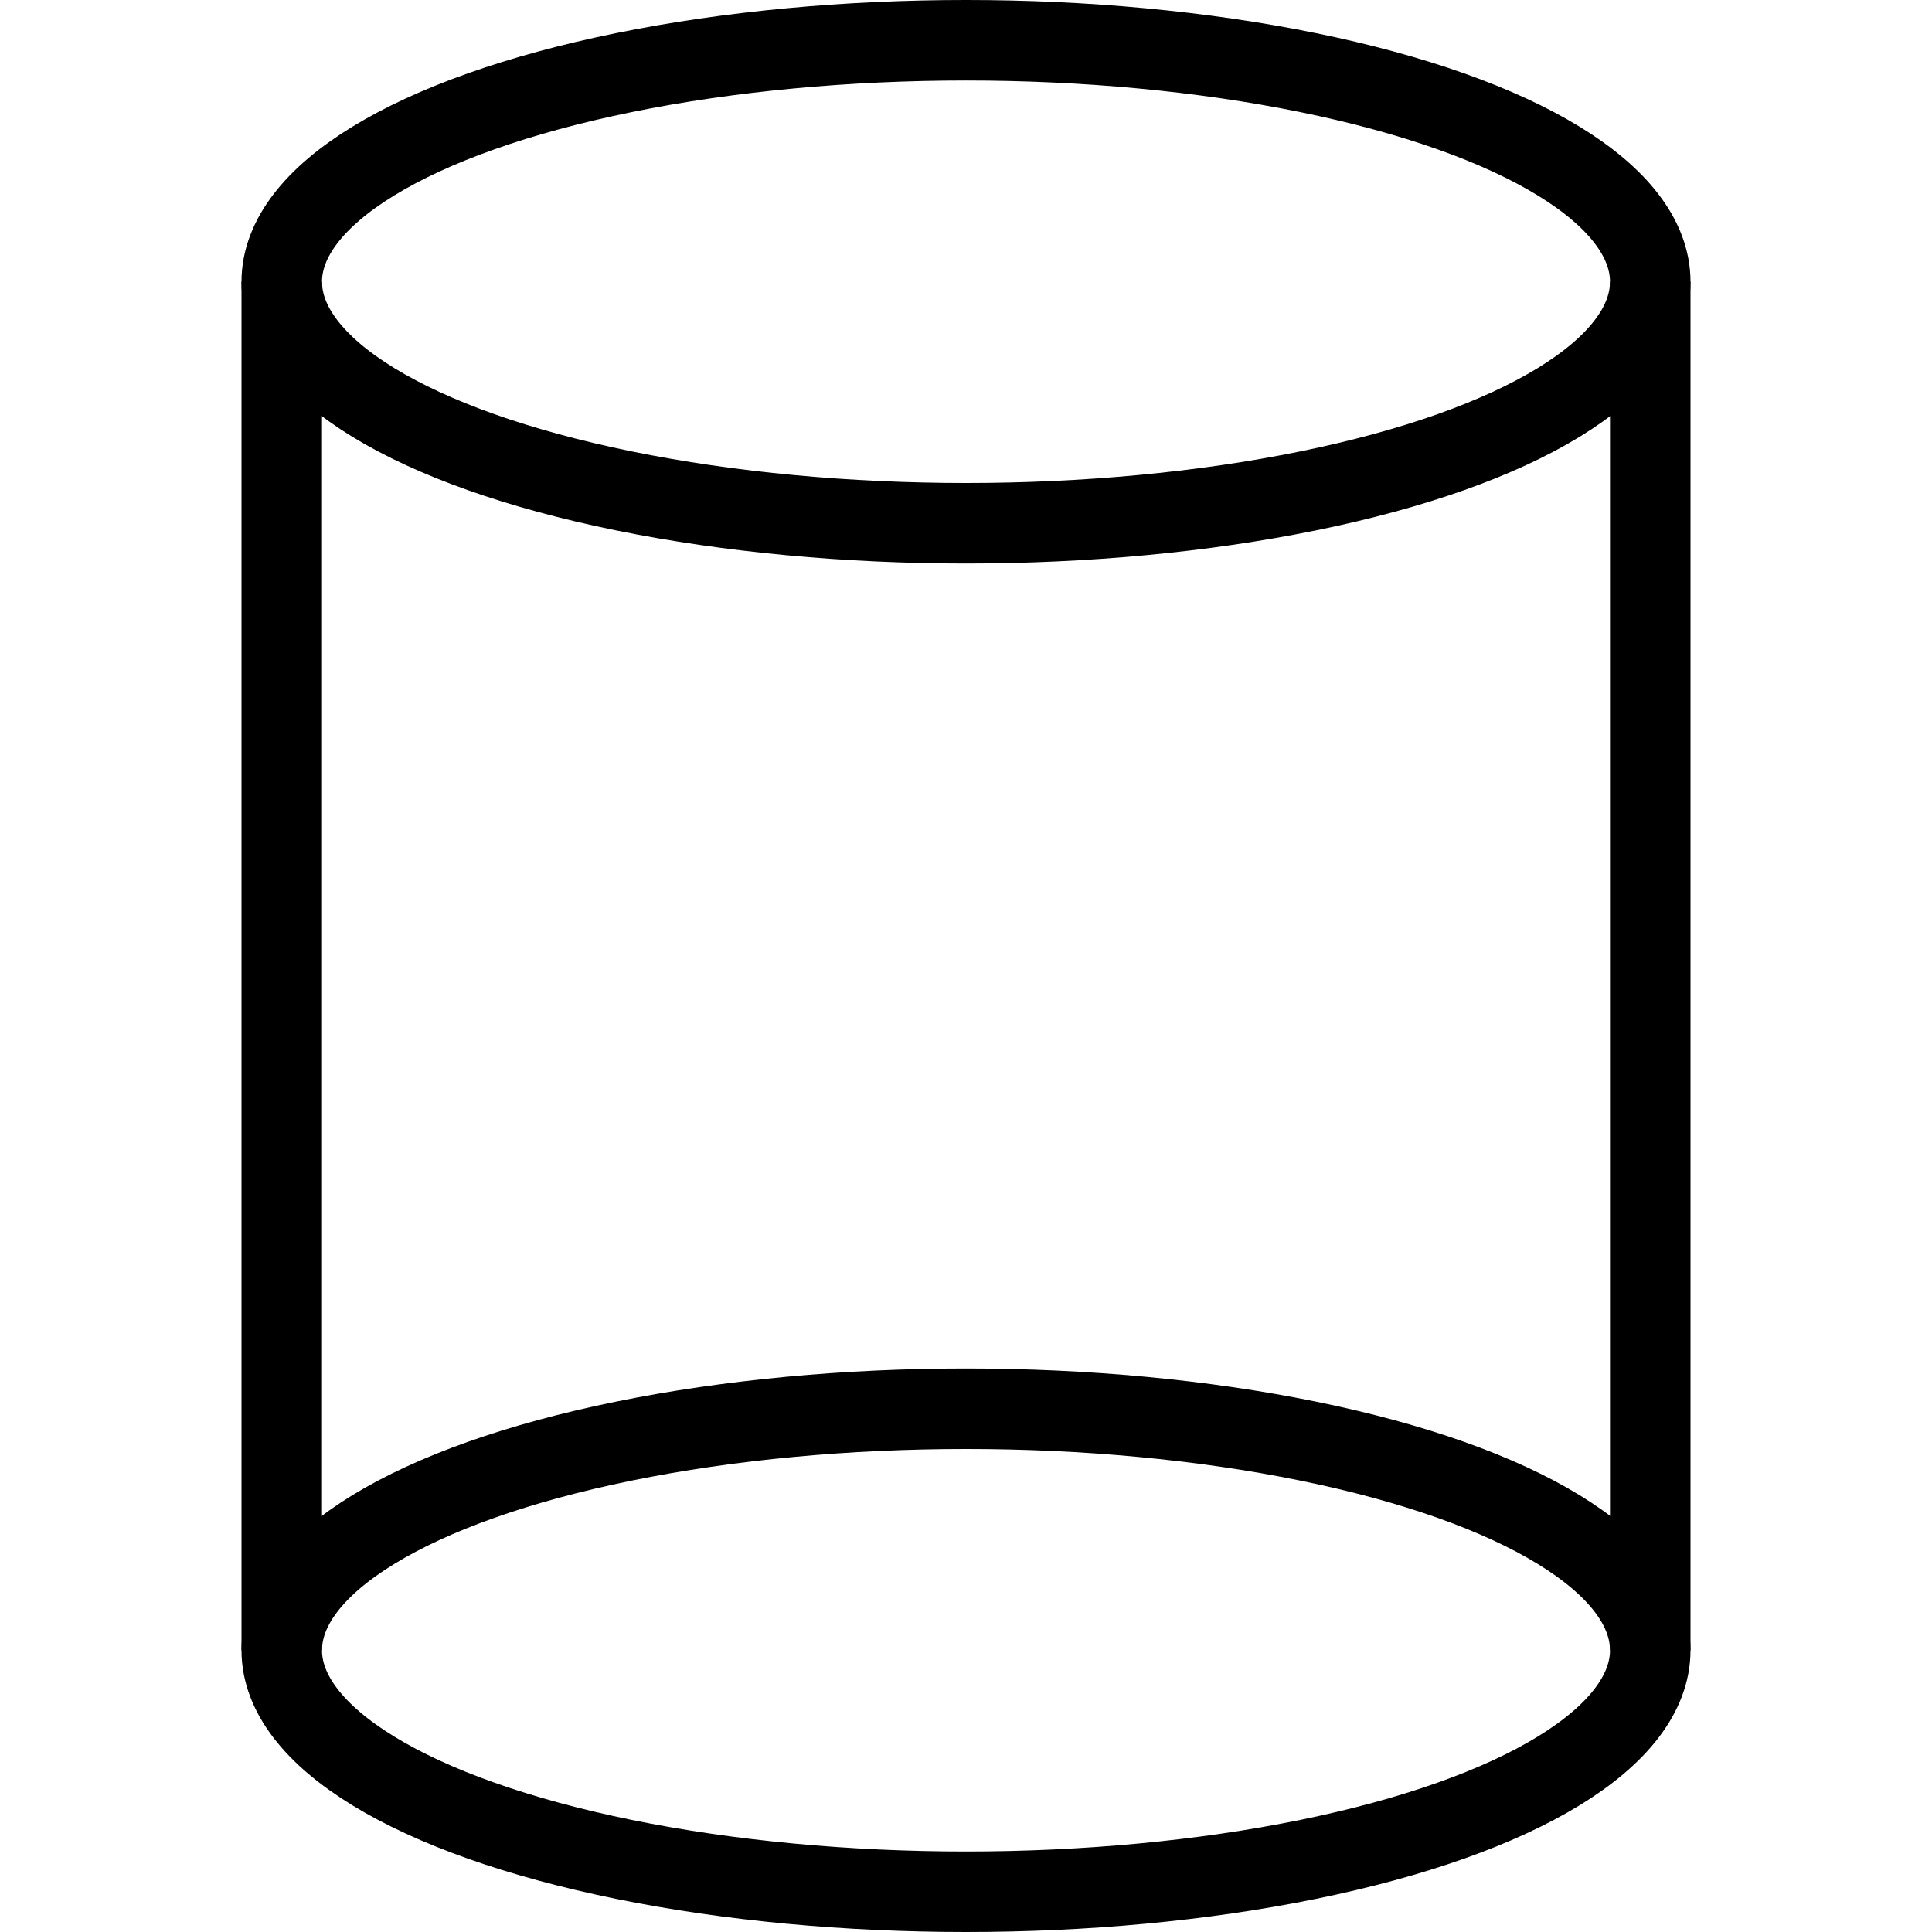
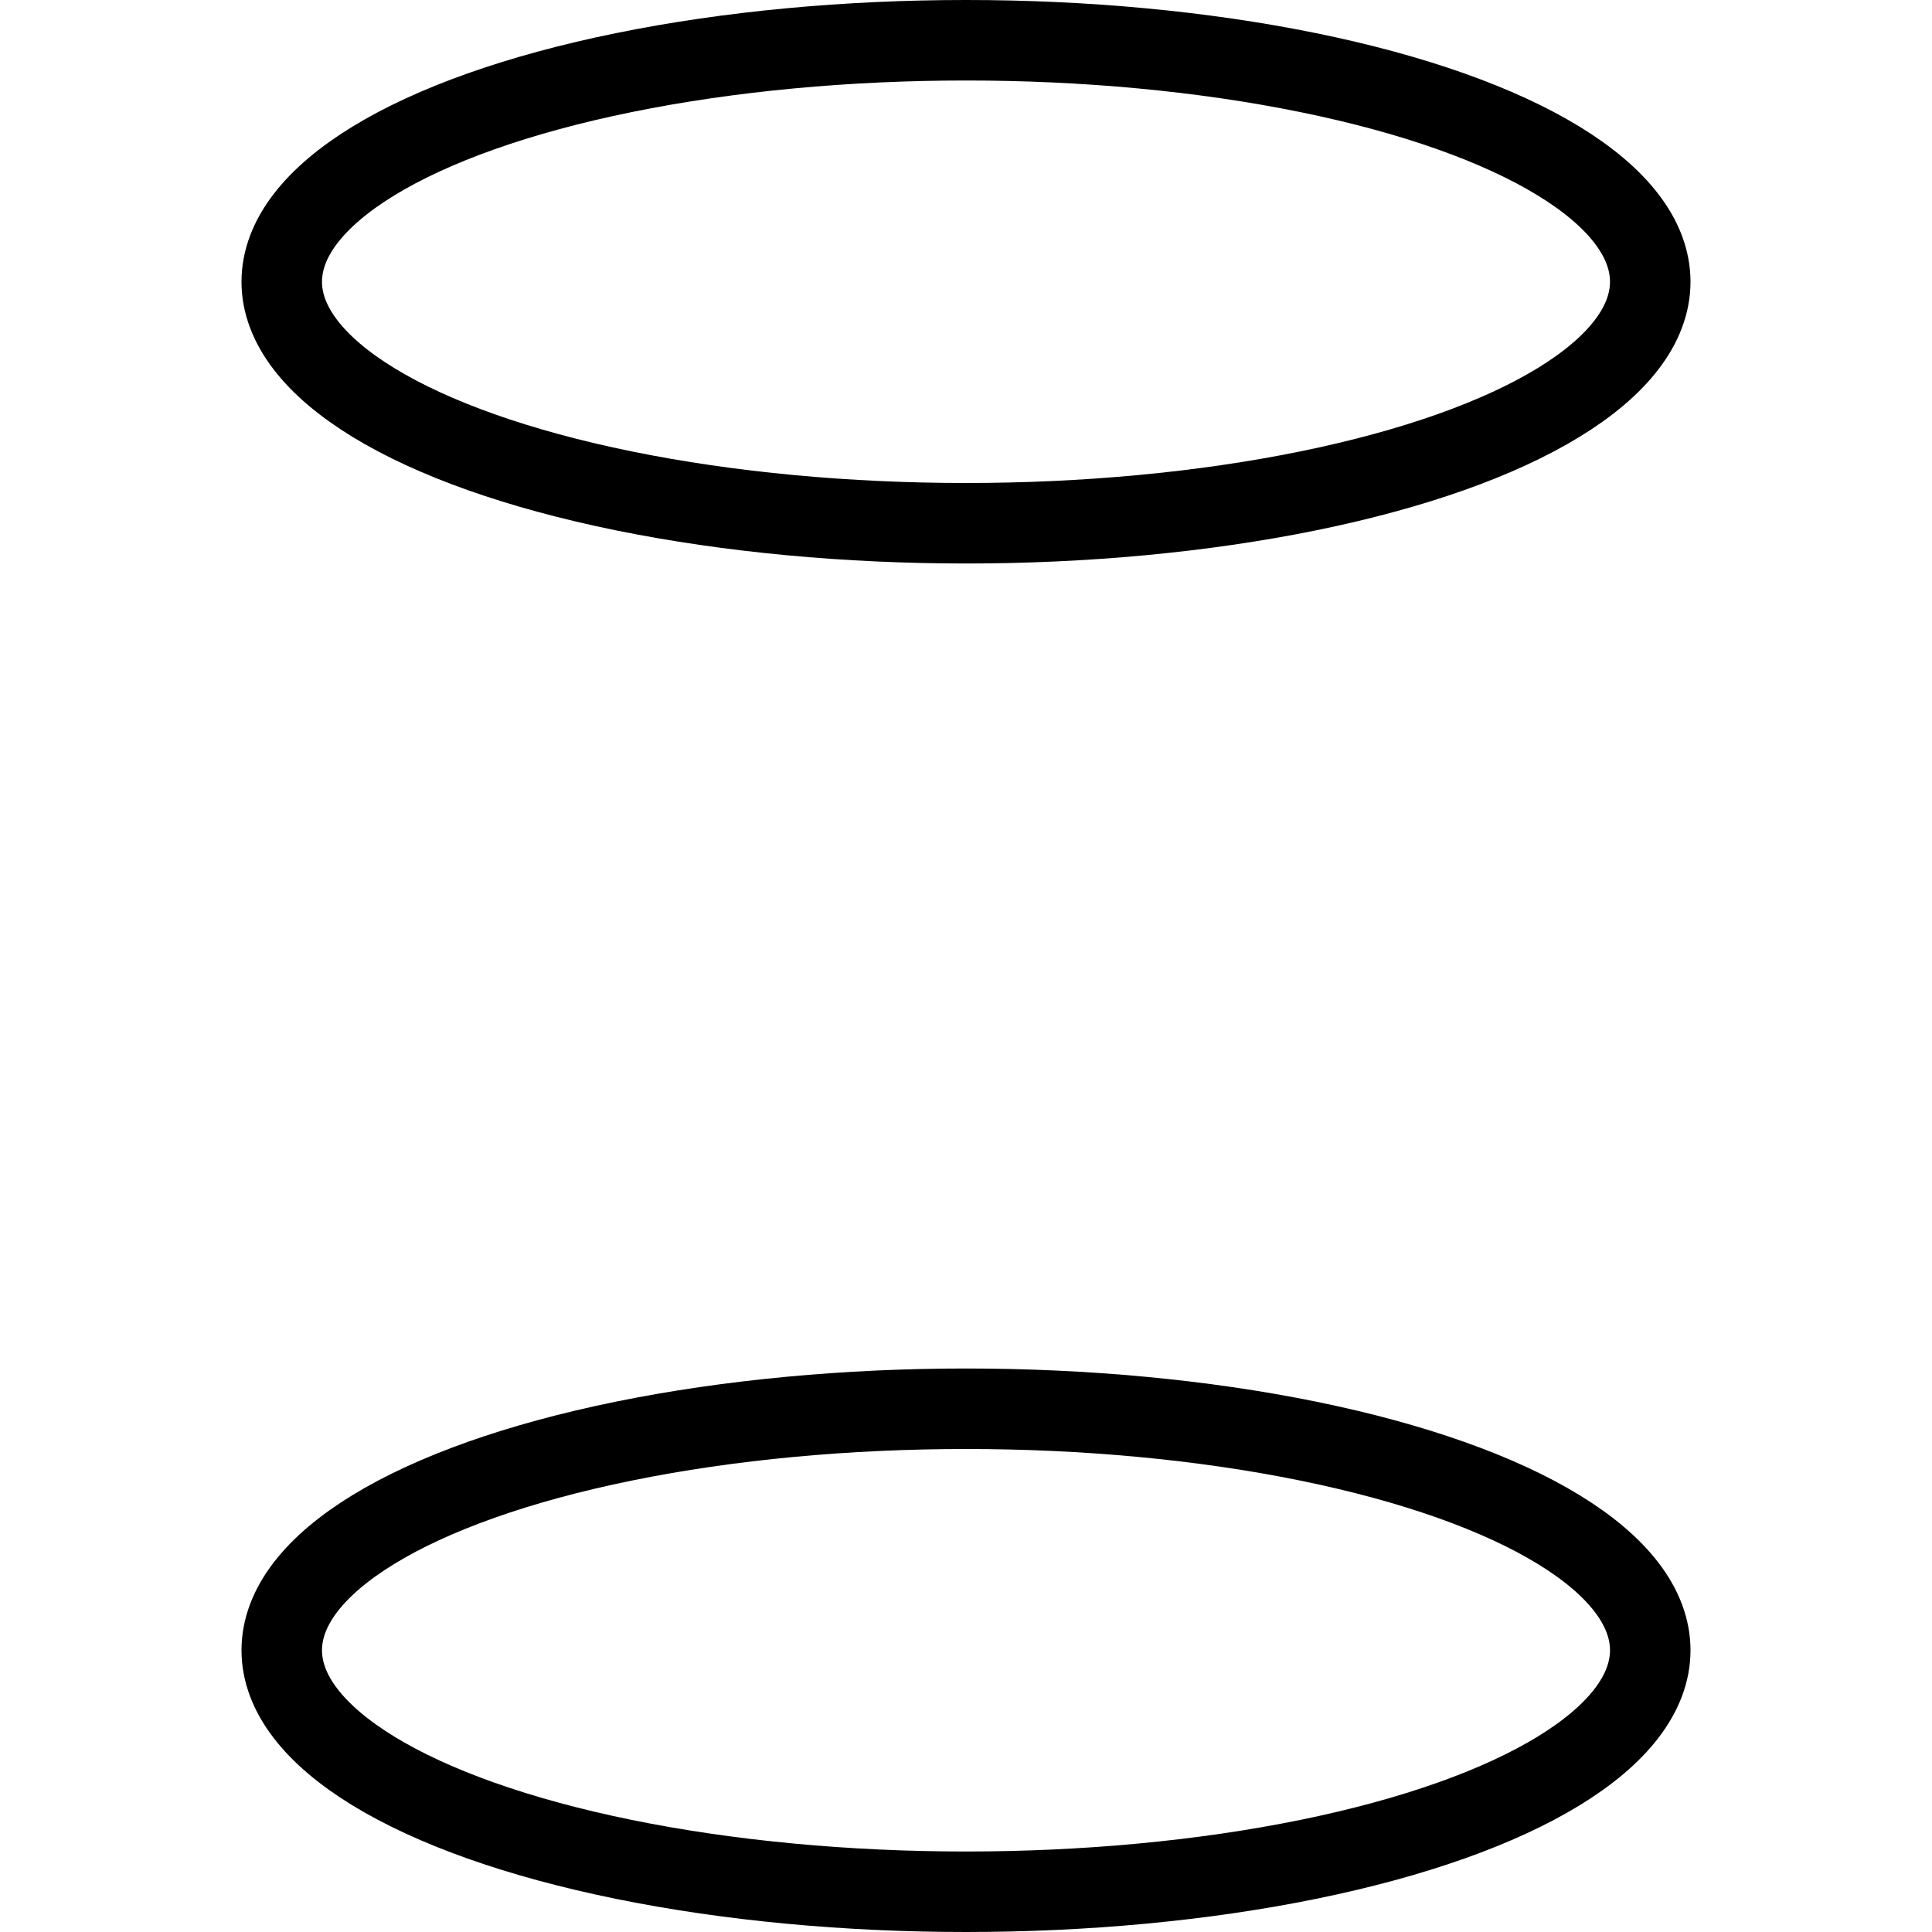
<svg xmlns="http://www.w3.org/2000/svg" version="1.1" x="0px" y="0px" width="24px" height="24px" viewBox="0 0 24 24" enable-background="new 0 0 24 24" xml:space="preserve">
  <g id="Outline_Icons">
    <g>
      <ellipse fill="none" stroke="#000000" stroke-linejoin="round" stroke-miterlimit="10" cx="12" cy="3.5" rx="8.5" ry="3" />
      <ellipse fill="none" stroke="#000000" stroke-linejoin="round" stroke-miterlimit="10" cx="12" cy="20.5" rx="8.5" ry="3" />
-       <line fill="none" stroke="#000000" stroke-linejoin="round" stroke-miterlimit="10" x1="3.5" y1="20.5" x2="3.5" y2="3.5" />
-       <line fill="none" stroke="#000000" stroke-linejoin="round" stroke-miterlimit="10" x1="20.5" y1="3.5" x2="20.5" y2="20.5" />
    </g>
  </g>
  <g id="Invisible_Shape">
    <rect x="0" fill="none" width="24" height="24" />
  </g>
</svg>